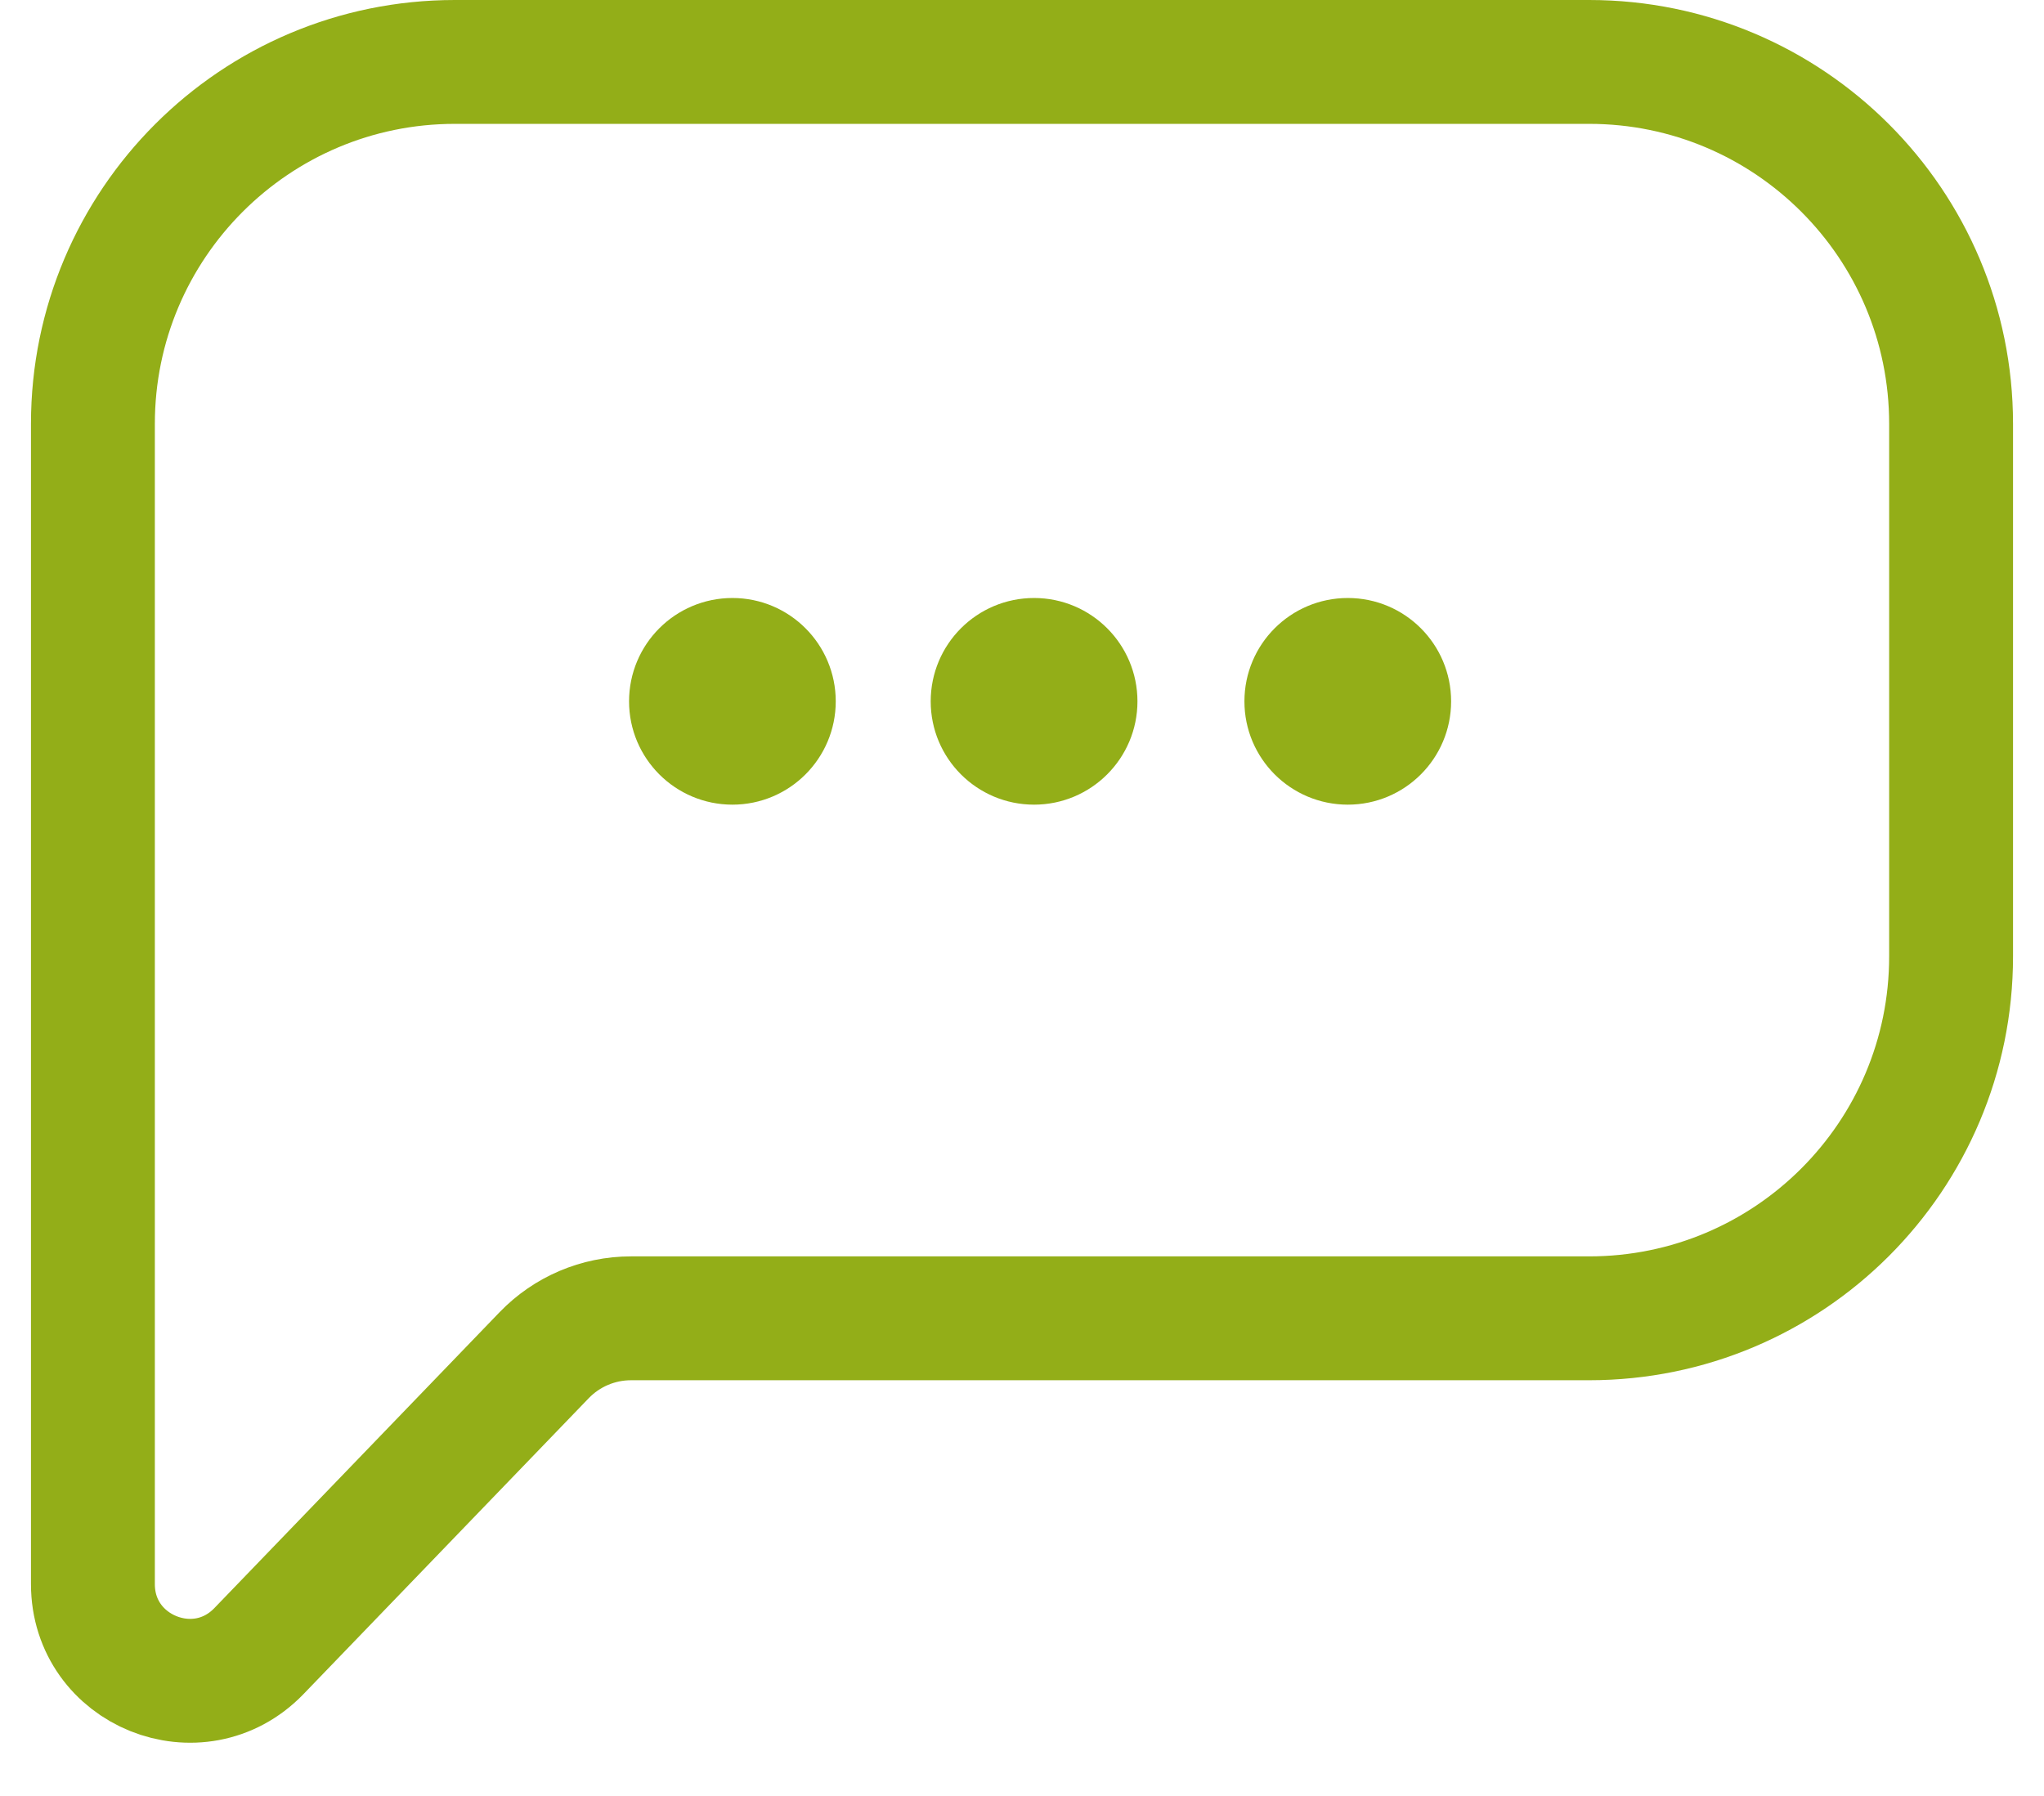
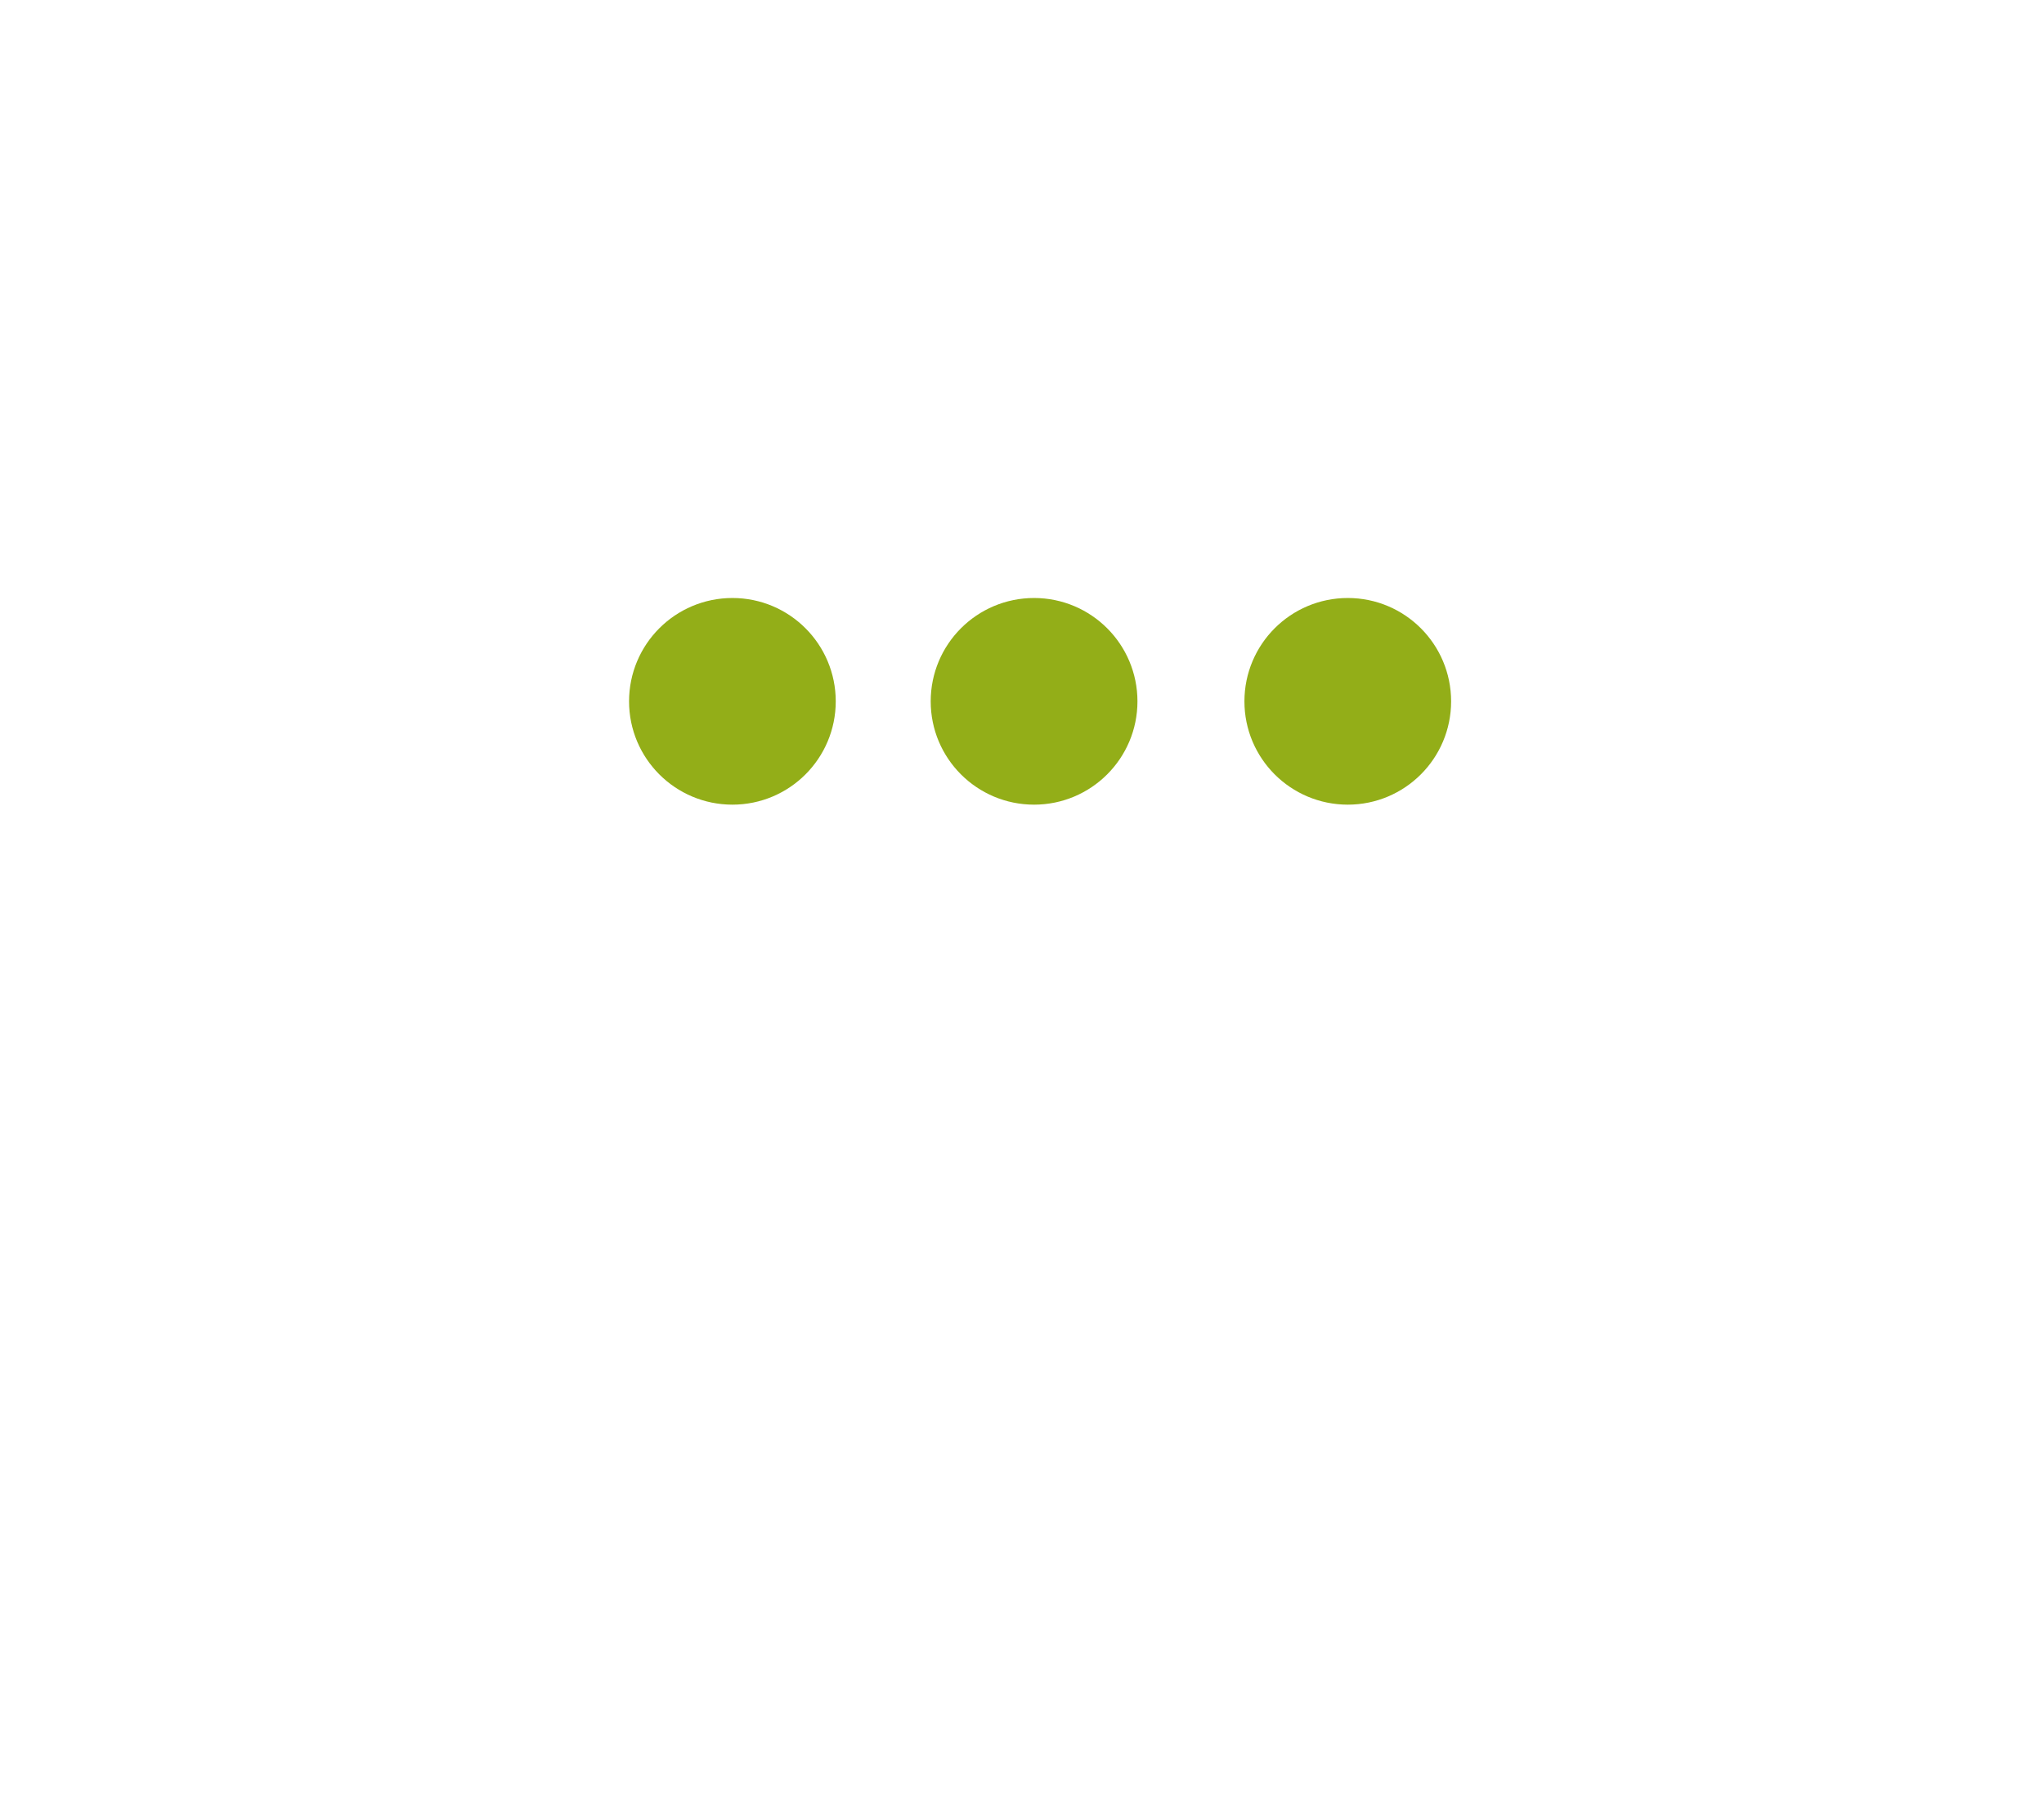
<svg xmlns="http://www.w3.org/2000/svg" width="33" height="29" viewBox="0 0 33 29" fill="none">
-   <path d="M1.5 6.844C1.5 3.617 4.117 1 7.344 1H25.656C28.884 1 31.5 3.617 31.5 6.844V15.443C31.5 18.67 28.884 21.287 25.656 21.287H10.188C9.658 21.287 9.152 21.502 8.785 21.883L4.181 26.66C3.207 27.67 1.5 26.981 1.5 25.579V6.844Z" stroke="#93AE18" stroke-width="2" stroke-linejoin="round" />
  <path d="M11.825 12.493C12.47 12.493 12.993 11.97 12.993 11.325C12.993 10.679 12.47 10.156 11.825 10.156C11.179 10.156 10.656 10.679 10.656 11.325C10.656 11.97 11.179 12.493 11.825 12.493ZM16.695 12.493C17.34 12.493 17.864 11.97 17.864 11.325C17.864 10.679 17.34 10.156 16.695 10.156C16.049 10.156 15.526 10.679 15.526 11.325C15.526 11.97 16.049 12.493 16.695 12.493ZM21.76 12.493C22.405 12.493 22.928 11.97 22.928 11.325C22.928 10.679 22.405 10.156 21.76 10.156C21.114 10.156 20.591 10.679 20.591 11.325C20.591 11.97 21.114 12.493 21.76 12.493Z" fill="#93AE18" stroke="#93AE18" />
</svg>